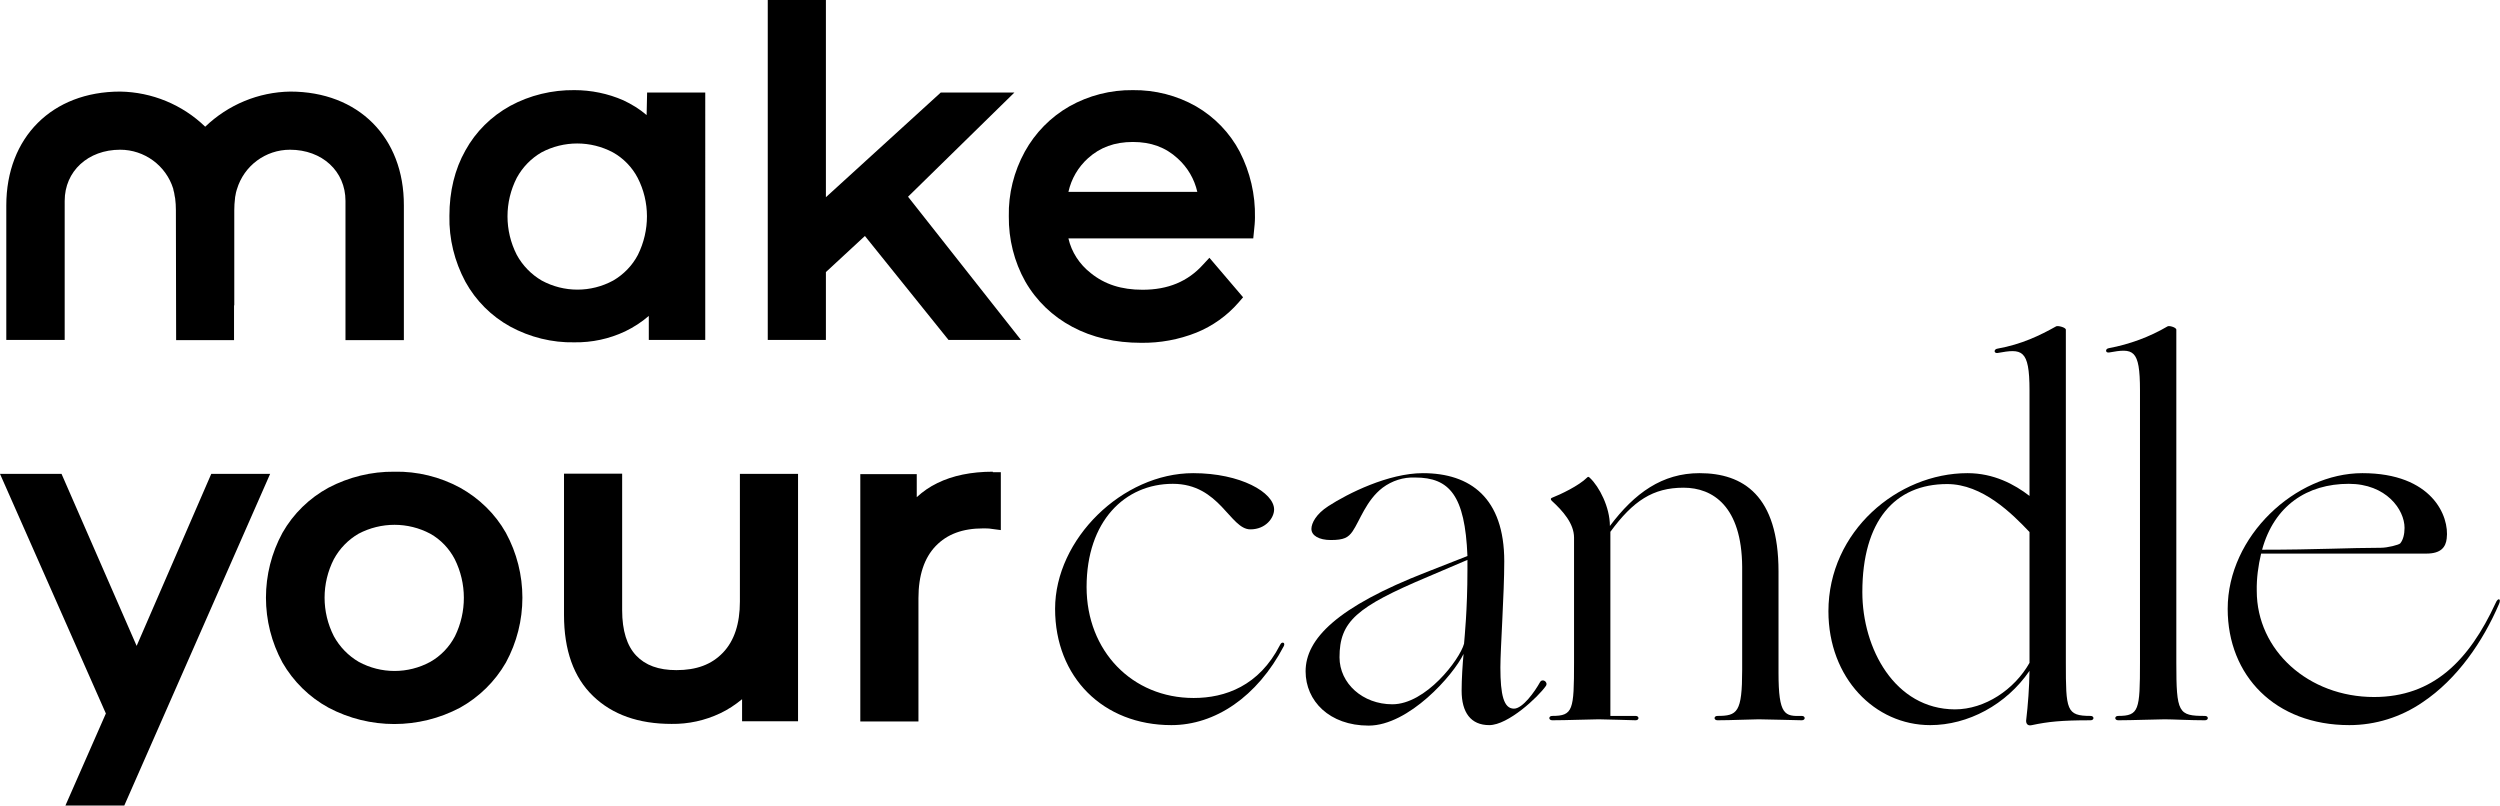
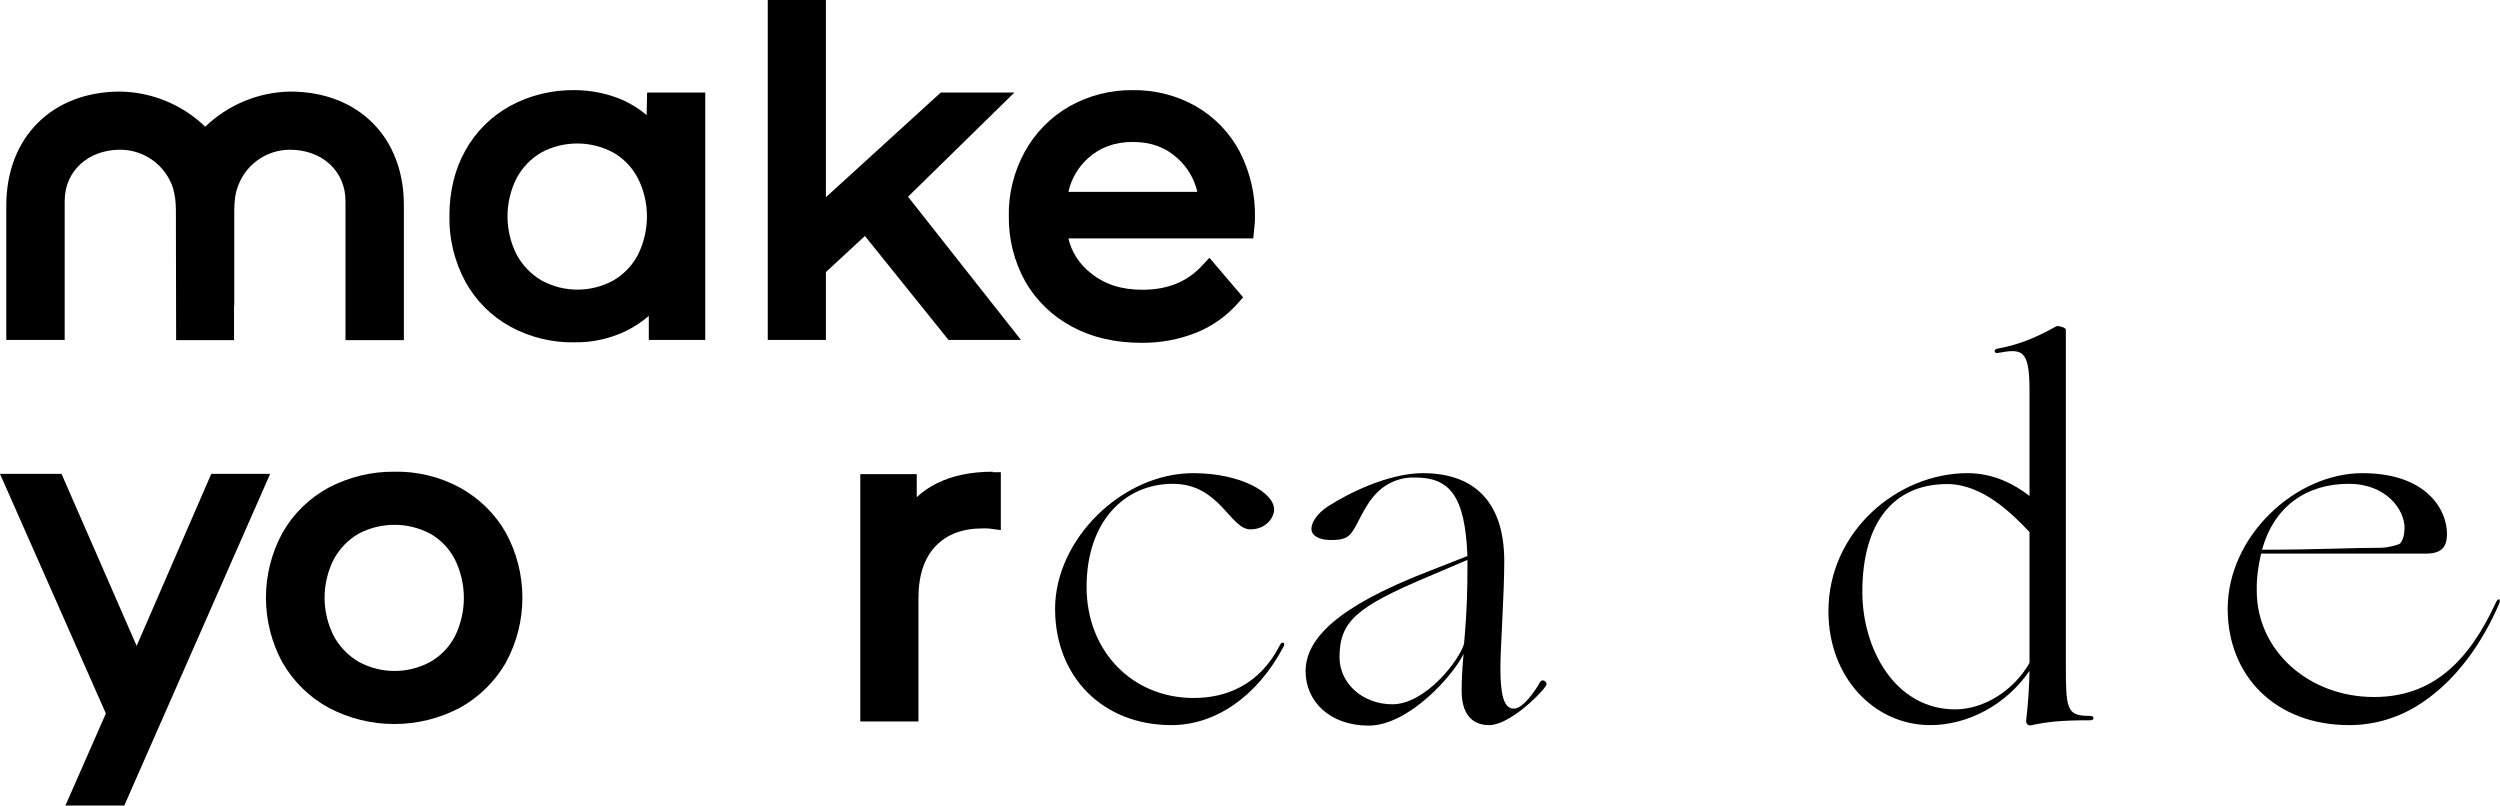
<svg xmlns="http://www.w3.org/2000/svg" version="1.1" id="Layer_1" x="0px" y="0px" viewBox="0 0 1031.9 332.5" style="enable-background:new 0 0 1031.9 332.5;" xml:space="preserve">
  <g>
    <g>
      <g>
        <path d="M189.9,201.3c-8.3-4.5-17.7-6.8-27.1-6.6c-9.5-0.1-18.8,2.2-27.2,6.6c-7.9,4.3-14.5,10.7-19,18.6 c-9.1,16.7-9.1,36.9,0,53.6c4.5,7.8,11.1,14.3,19,18.6c17,9,37.3,9,54.3,0c7.9-4.4,14.4-10.8,18.9-18.6c9.1-16.7,9.1-36.9,0-53.6 C204.4,212.1,197.8,205.7,189.9,201.3z M187.8,262.6L187.8,262.6c-2.3,4.4-5.8,8.1-10.2,10.6c-9.2,5-20.3,5-29.5,0 c-4.3-2.5-7.9-6.2-10.3-10.6c-5.1-10-5.1-21.8,0-31.8c2.4-4.4,5.9-8,10.2-10.5c9.3-4.9,20.4-4.9,29.6,0 c4.3,2.4,7.8,6.1,10.1,10.5C192.7,240.8,192.7,252.6,187.8,262.6L187.8,262.6z" />
-         <path d="M305.4,248.3c0,9.1-2.3,16.2-7,21.1s-10.9,7.2-19.2,7.2c-7.4,0-12.8-2-16.6-6s-5.8-10.3-5.8-18.7v-56.4h-24v58.3 c0,14.6,4,25.8,12,33.5s18.8,11.5,32.4,11.5c6.9,0.1,13.8-1.4,20.1-4.4c3.2-1.5,6.2-3.5,9-5.8v9.1h23.1V195.6h-24V248.3z" />
        <path d="M409.8,194.7c-8.9,0-16.6,1.6-22.9,4.7c-3.1,1.5-5.9,3.4-8.5,5.8v-9.5h-23.3v102.1h24v-50.9c0-9.4,2.4-16.6,7.1-21.5 s11.1-7.3,19.6-7.3c1.2,0,2.4,0,3.5,0.2l3.8,0.5v-23.9h-3.3V194.7z" />
        <polygon points="87.2,195.6 56.4,266.6 25.4,195.6 0,195.6 43.7,294.5 27,332.5 51.3,332.5 111.5,195.6" />
      </g>
      <g>
        <path d="M266.9,47.5c-2.9-2.5-6.2-4.5-9.6-6.1c-6.4-2.8-13.3-4.2-20.2-4.2c-9.2-0.1-18.4,2.1-26.5,6.5 c-7.8,4.3-14.2,10.6-18.5,18.4c-4.4,7.8-6.6,16.9-6.6,27c-0.2,9.5,2.1,18.8,6.6,27.2c4.3,7.8,10.7,14.2,18.5,18.5 c8.1,4.4,17.3,6.7,26.5,6.5c7.2,0.1,14.3-1.4,20.9-4.5c3.5-1.7,6.8-3.8,9.8-6.4v9.9h23.3V38.2h-24L266.9,47.5z M263.3,105.2 c-2.3,4.4-5.9,8.1-10.2,10.6c-9.2,5-20.3,5-29.5,0c-4.3-2.5-7.9-6.2-10.3-10.6c-5.1-10-5.1-21.8,0-31.8c2.4-4.4,5.9-8,10.2-10.5 c9.2-4.9,20.3-4.9,29.5,0c4.3,2.4,7.9,6.1,10.2,10.5C268.3,83.3,268.3,95.1,263.3,105.2L263.3,105.2z" />
        <polygon points="418.7,38.2 388.3,38.2 340.9,81.4 340.9,0 316.9,0 316.9,140.3 340.9,140.3 340.9,112.3 357,97.4 391.5,140.3 421.4,140.3 374.8,81.2" />
        <path d="M511.7,62.6c-4.1-7.8-10.4-14.3-18-18.7c-7.9-4.5-16.9-6.8-26.1-6.7c-9.2-0.1-18.2,2.2-26.2,6.7 c-7.7,4.4-14.1,10.9-18.4,18.7c-4.5,8.2-6.8,17.4-6.6,26.7c-0.1,9.4,2.2,18.7,6.8,26.9c4.6,8,11.3,14.4,19.4,18.7 c8.2,4.4,17.8,6.6,28.4,6.6c7.8,0.1,15.5-1.3,22.8-4.2c6.7-2.7,12.7-7,17.4-12.4l1.9-2.2l-13.9-16.3l-2.6,2.8 c-6.3,7-14.5,10.4-25,10.4c-8.7,0-15.6-2.2-21.4-6.9c-4.6-3.6-7.9-8.6-9.2-14.3h76.3l0.3-3c0.2-1.9,0.4-3.7,0.4-5.6 C518.2,80.3,516,71,511.7,62.6z M441,79.2c1.2-5.4,4-10.2,8.1-13.9c5-4.5,11-6.7,18.5-6.7s13.5,2.2,18.5,6.8 c4.1,3.7,6.9,8.5,8.1,13.8H441z" />
        <path d="M119.8,37.8c-13.1,0.2-25.6,5.4-35.1,14.5c-9.4-9.1-22-14.3-35.1-14.5c-28.1,0-47,18.9-47,47v55.5h24.1V82.9 c0-12.2,9.6-21.1,22.9-21.1c10,0,18.9,6.5,21.9,16.1l0.1,0.6c0.2,0.7,0.4,1.4,0.5,2.4c0.1,0.3,0.1,0.7,0.2,1 c0.2,1.6,0.3,3.2,0.3,4.8l0.1,53.7h23.9V126l0.1,0.1V86.8c0-1.6,0.1-3.3,0.3-4.9c0-0.4,0.1-0.8,0.2-1.3c0.1-0.8,0.3-1.5,0.5-2.2 l0.1-0.3c2.9-9.7,11.8-16.3,21.9-16.3c13.3,0,22.9,8.9,22.9,21.1v57.5h24.1V84.8C166.8,56.7,147.9,37.8,119.8,37.8z" />
      </g>
    </g>
    <g>
      <path d="M435.5,251.3c0-28.8,27.8-56,57-56c19.6,0,33.4,8,33.4,15c0,3.4-3.4,8.2-9.8,8.2c-8.4,0-12.6-18.8-32-18.8 c-19.8,0-35.6,15.4-35.6,42.6c0,26.4,18.8,45.8,44.2,45.8c13,0,27-5,35.6-21.8c0.4-0.8,0.8-1.2,1.4-1s0.4,1,0.2,1.4 c-11,21-28.4,32.6-46.4,32.6C455.3,299.3,435.5,279.5,435.5,251.3z" />
      <path d="M538.9,277.1c0-13.4,13-26.6,50-41l16.8-6.6c-1-25-7.4-32.4-21.6-32.4c-4.8-0.2-9.5,1.3-13.4,4.2 c-6.8,5.2-9.4,13.6-12.4,18c-1.8,2.6-3.6,3.6-9,3.6c-4.8,0-8-1.8-8-4.6c0-2.4,2-6.2,7-9.4c8-5.2,24.8-13.6,39-13.6 c19.6,0,33.6,10.2,33.6,36.4c0,13.4-1.6,36-1.6,43.8c0,11.4,1.4,17,5.6,17c3.6,0,8.6-7,10.8-11c1-1.6,3.4,0,2.4,1.6 c-3.2,4.6-15.6,16.2-23.4,16.2c-7.6,0-11.4-5.2-11.4-14.2c0-4.8,0.4-11,0.8-15.2c-4.2,8.8-22.6,29.6-39.2,29.6 C548.7,299.5,538.9,289.3,538.9,277.1z M574.7,290.7c13.8,0,27.8-18.4,29.6-25c0.2-2.6,1.4-14,1.4-30.4v-4.2l-16.4,7 c-29.4,12.4-36.4,18.4-36.4,33.2C552.9,282.1,562.5,290.7,574.7,290.7z" />
-       <path d="M640.7,295.5c8.6,0,9-2.4,9-22v-51.6c0-5.8-4.6-11-9.2-15.2c-0.6-0.6-0.4-1,0-1.2c3.6-1.4,11.2-5,14.6-8.4 c0.4-0.4,0.6-0.4,1.2,0.2c3.8,3.6,8.2,12,8.2,19.8c10.2-13.6,21.6-21.8,37-21.8c18,0,32.6,9.2,32.6,40.6v41.8 c0,17.6,2.6,18,9.6,17.8c1.6,0,1.6,1.8,0,1.8s-14.6-0.4-17.8-0.4c-3,0-11.2,0.4-17,0.4c-1.6,0-1.6-1.8,0-1.8 c8.2,0,10.2-1.4,10.2-19v-42.6c-0.2-24.8-12-32.6-24.2-32.6c-12.6,0-20.8,5.4-30.2,18.2v76h10.4c1.6,0,1.6,1.8,0,1.8 s-12-0.4-15.2-0.4c-3,0-13.4,0.4-19.2,0.4C639.1,297.3,639.1,295.5,640.7,295.5z" />
      <path d="M754.7,252.3c0-33,28.6-57,57.4-57c10.8,0,19.4,4.6,25.6,9.4v-43.6c0-17.2-3.2-17.2-13.2-15.4c-1.6,0.2-1.6-1.6,0-1.8 c10-1.8,17.4-5.4,24.2-9.2c0.6-0.4,4,0.4,4,1.4v137.4c0,19.6,0.2,22,10.2,22c1.6,0,1.6,1.8,0,1.8c-12.2,0-17.6,0.6-24.2,2 c-1.6,0.4-2.4-0.4-2.4-1.8c0.8-6.8,1.3-13.7,1.4-20.6c-9.6,14-25.4,22.4-41,22.4C773.9,299.3,754.7,279.9,754.7,252.3z M806.9,292.8c12.4,0,24.6-8.2,30.8-19.2v-54c-7.2-7.6-19.4-19.8-34-19.8c-21.6,0-35,15.2-35,44.6 C768.7,267.7,782.1,292.7,806.9,292.8L806.9,292.8z" />
-       <path d="M874.3,295.5c8.6,0,9-2.4,9-22V161.1c0-17.2-2.8-17.4-12.8-15.6c-1.6,0.2-1.6-1.6,0-1.8c8.5-1.6,16.7-4.6,24.2-9 c0.6-0.4,3.6,0.4,3.6,1.4v137.4c0,20.8,0.8,22,11.8,22c1.6,0,1.6,1.8,0,1.8c-5.8,0-13.6-0.4-16.6-0.4s-13.4,0.4-19.2,0.4 C872.7,297.3,872.7,295.5,874.3,295.5z" />
      <path d="M919.5,251.3c0-30,28-56,55.6-56c28.8,0,36,17.8,34.8,27c-0.4,3.4-2.2,6.2-8.4,6.2h-68.2c-1.2,5-1.9,10.2-1.8,15.4 c0,24.6,21.4,43.8,48.4,43.8c24.4,0,39.2-15,50.2-38.8c1-2.4,2.4-1.8,1.4,0.4c-6.6,15.4-17.2,31-31.6,40.6 c-8.9,6.1-19.4,9.4-30.2,9.4C939.1,299.3,919.5,278.9,919.5,251.3z M933.7,226.9c22.6,0,36-0.8,49-0.8c2.8,0,7.4-1.2,8-1.8 c1.2-1.4,1.8-3.8,1.8-6.4c0-7.6-7.6-18.2-23-18.2C952.3,199.7,938.7,208.7,933.7,226.9L933.7,226.9z" />
    </g>
  </g>
</svg>